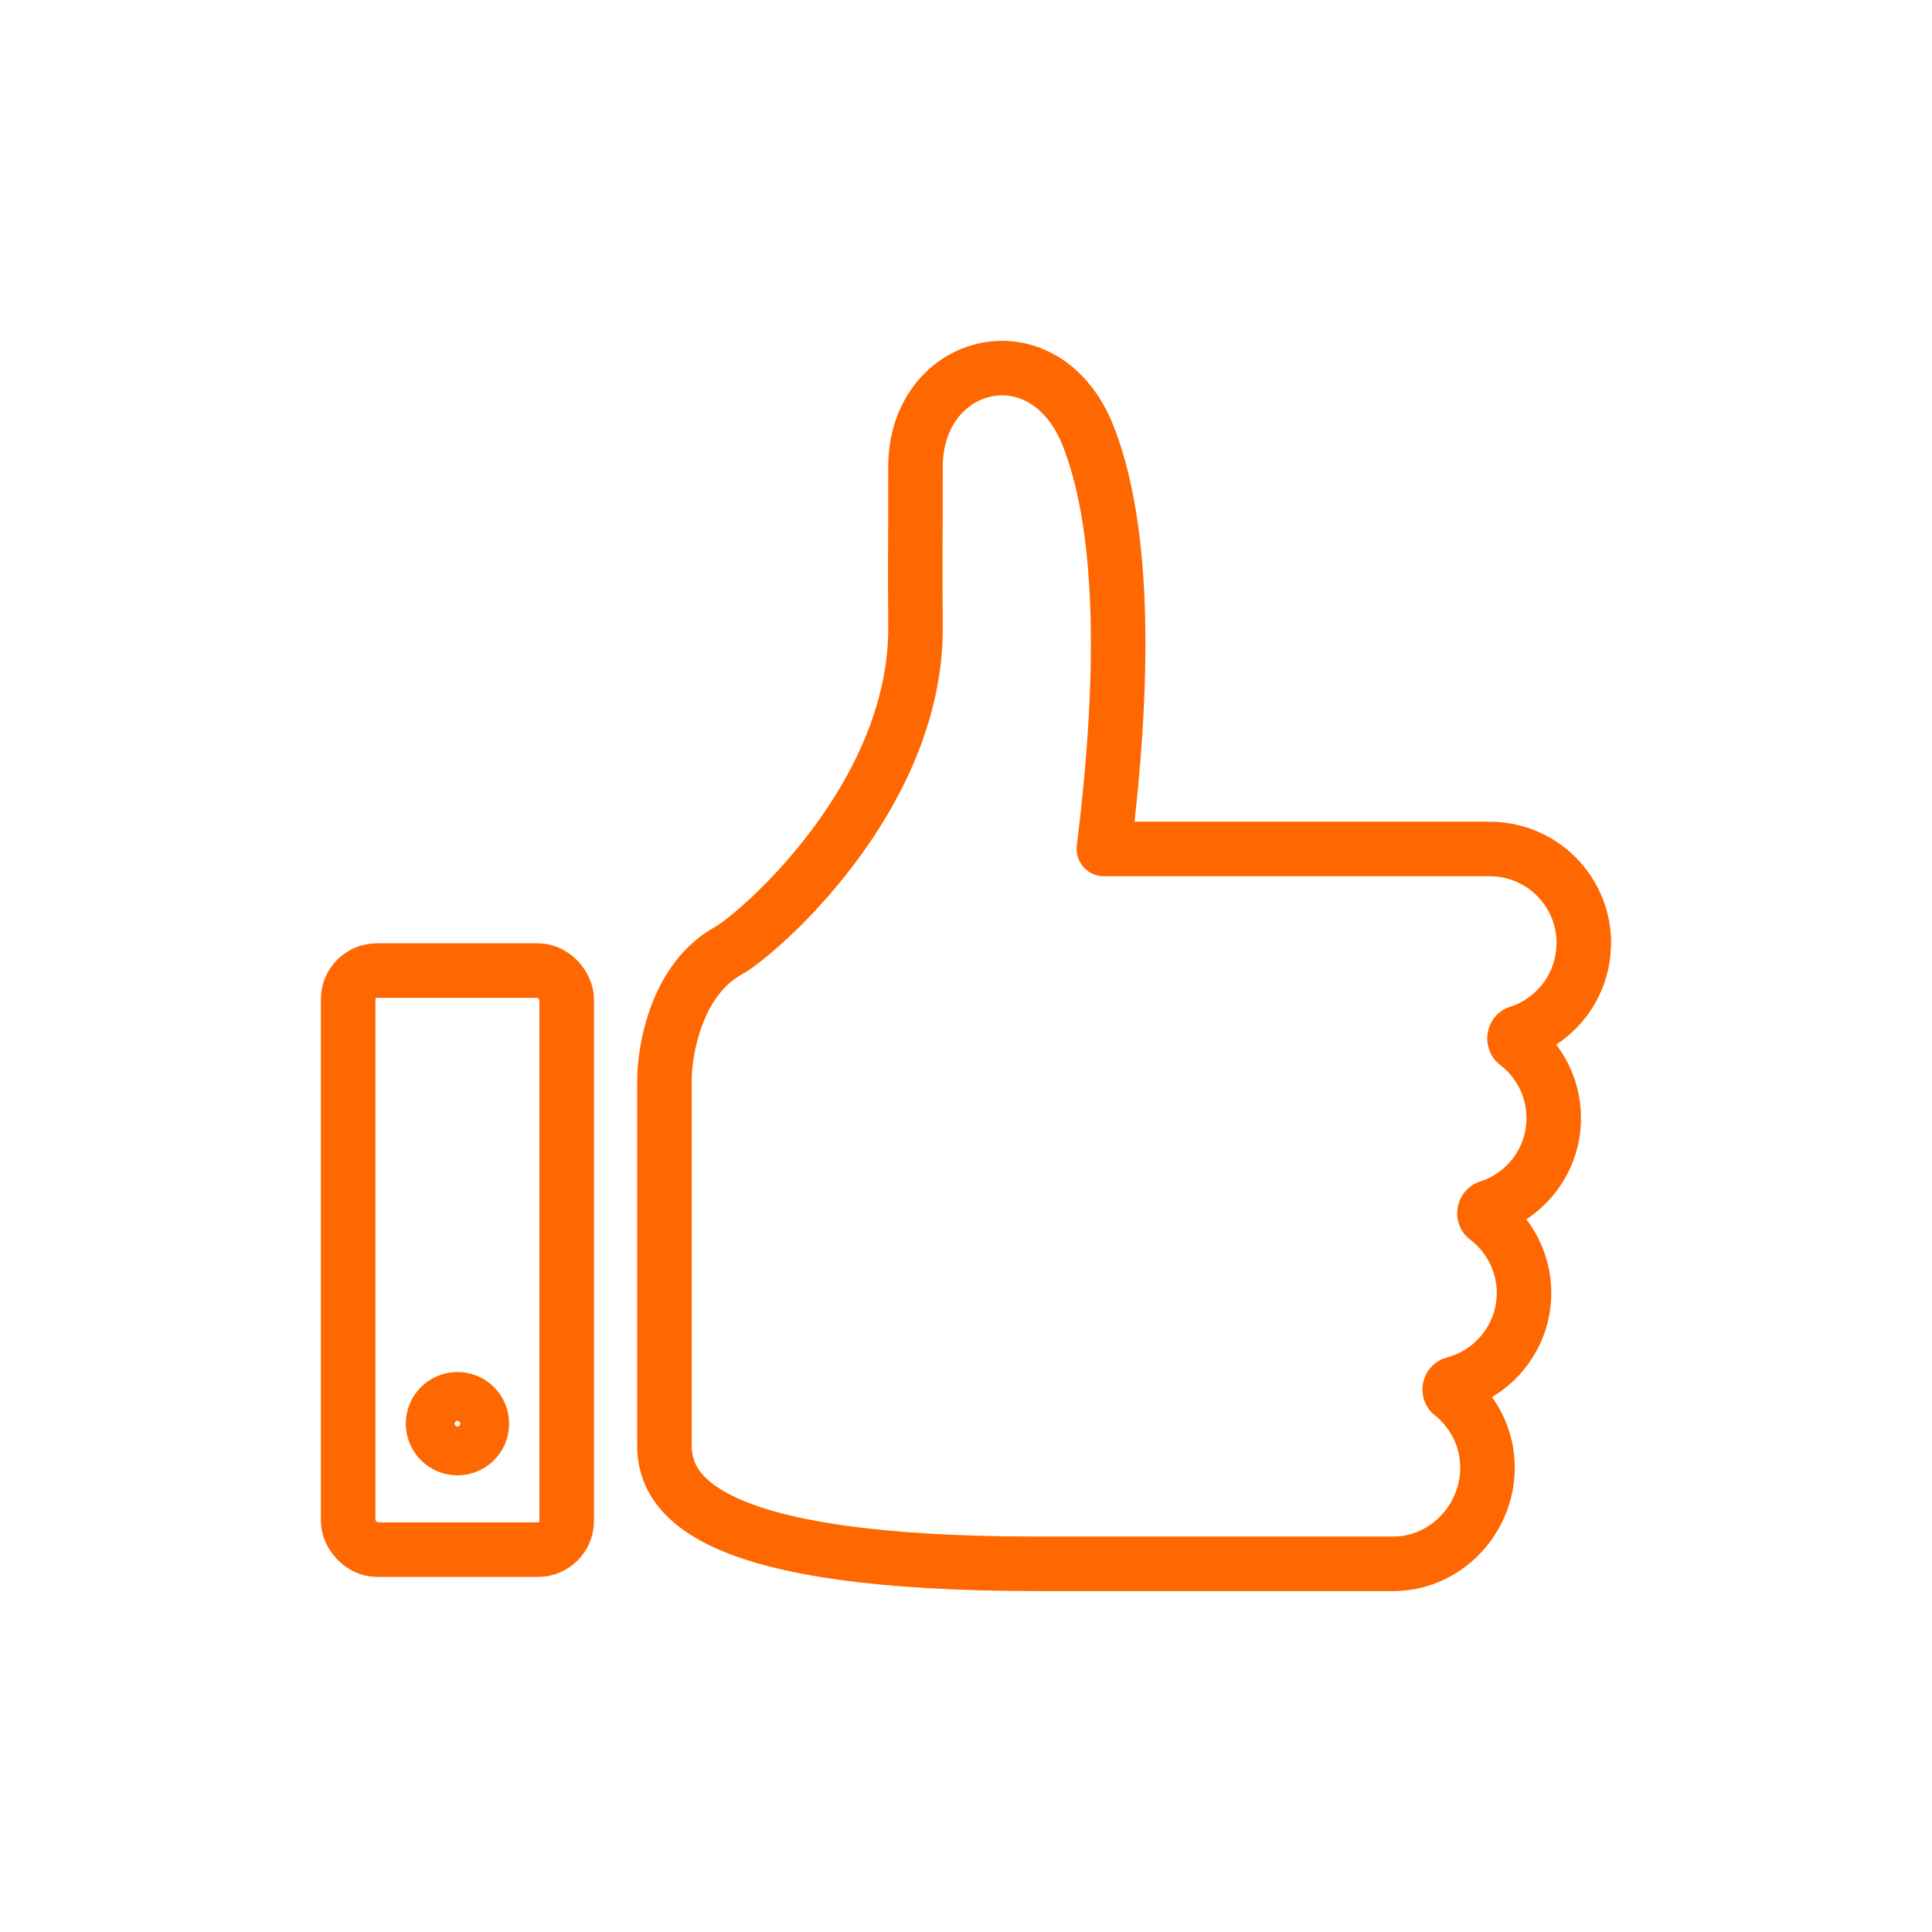
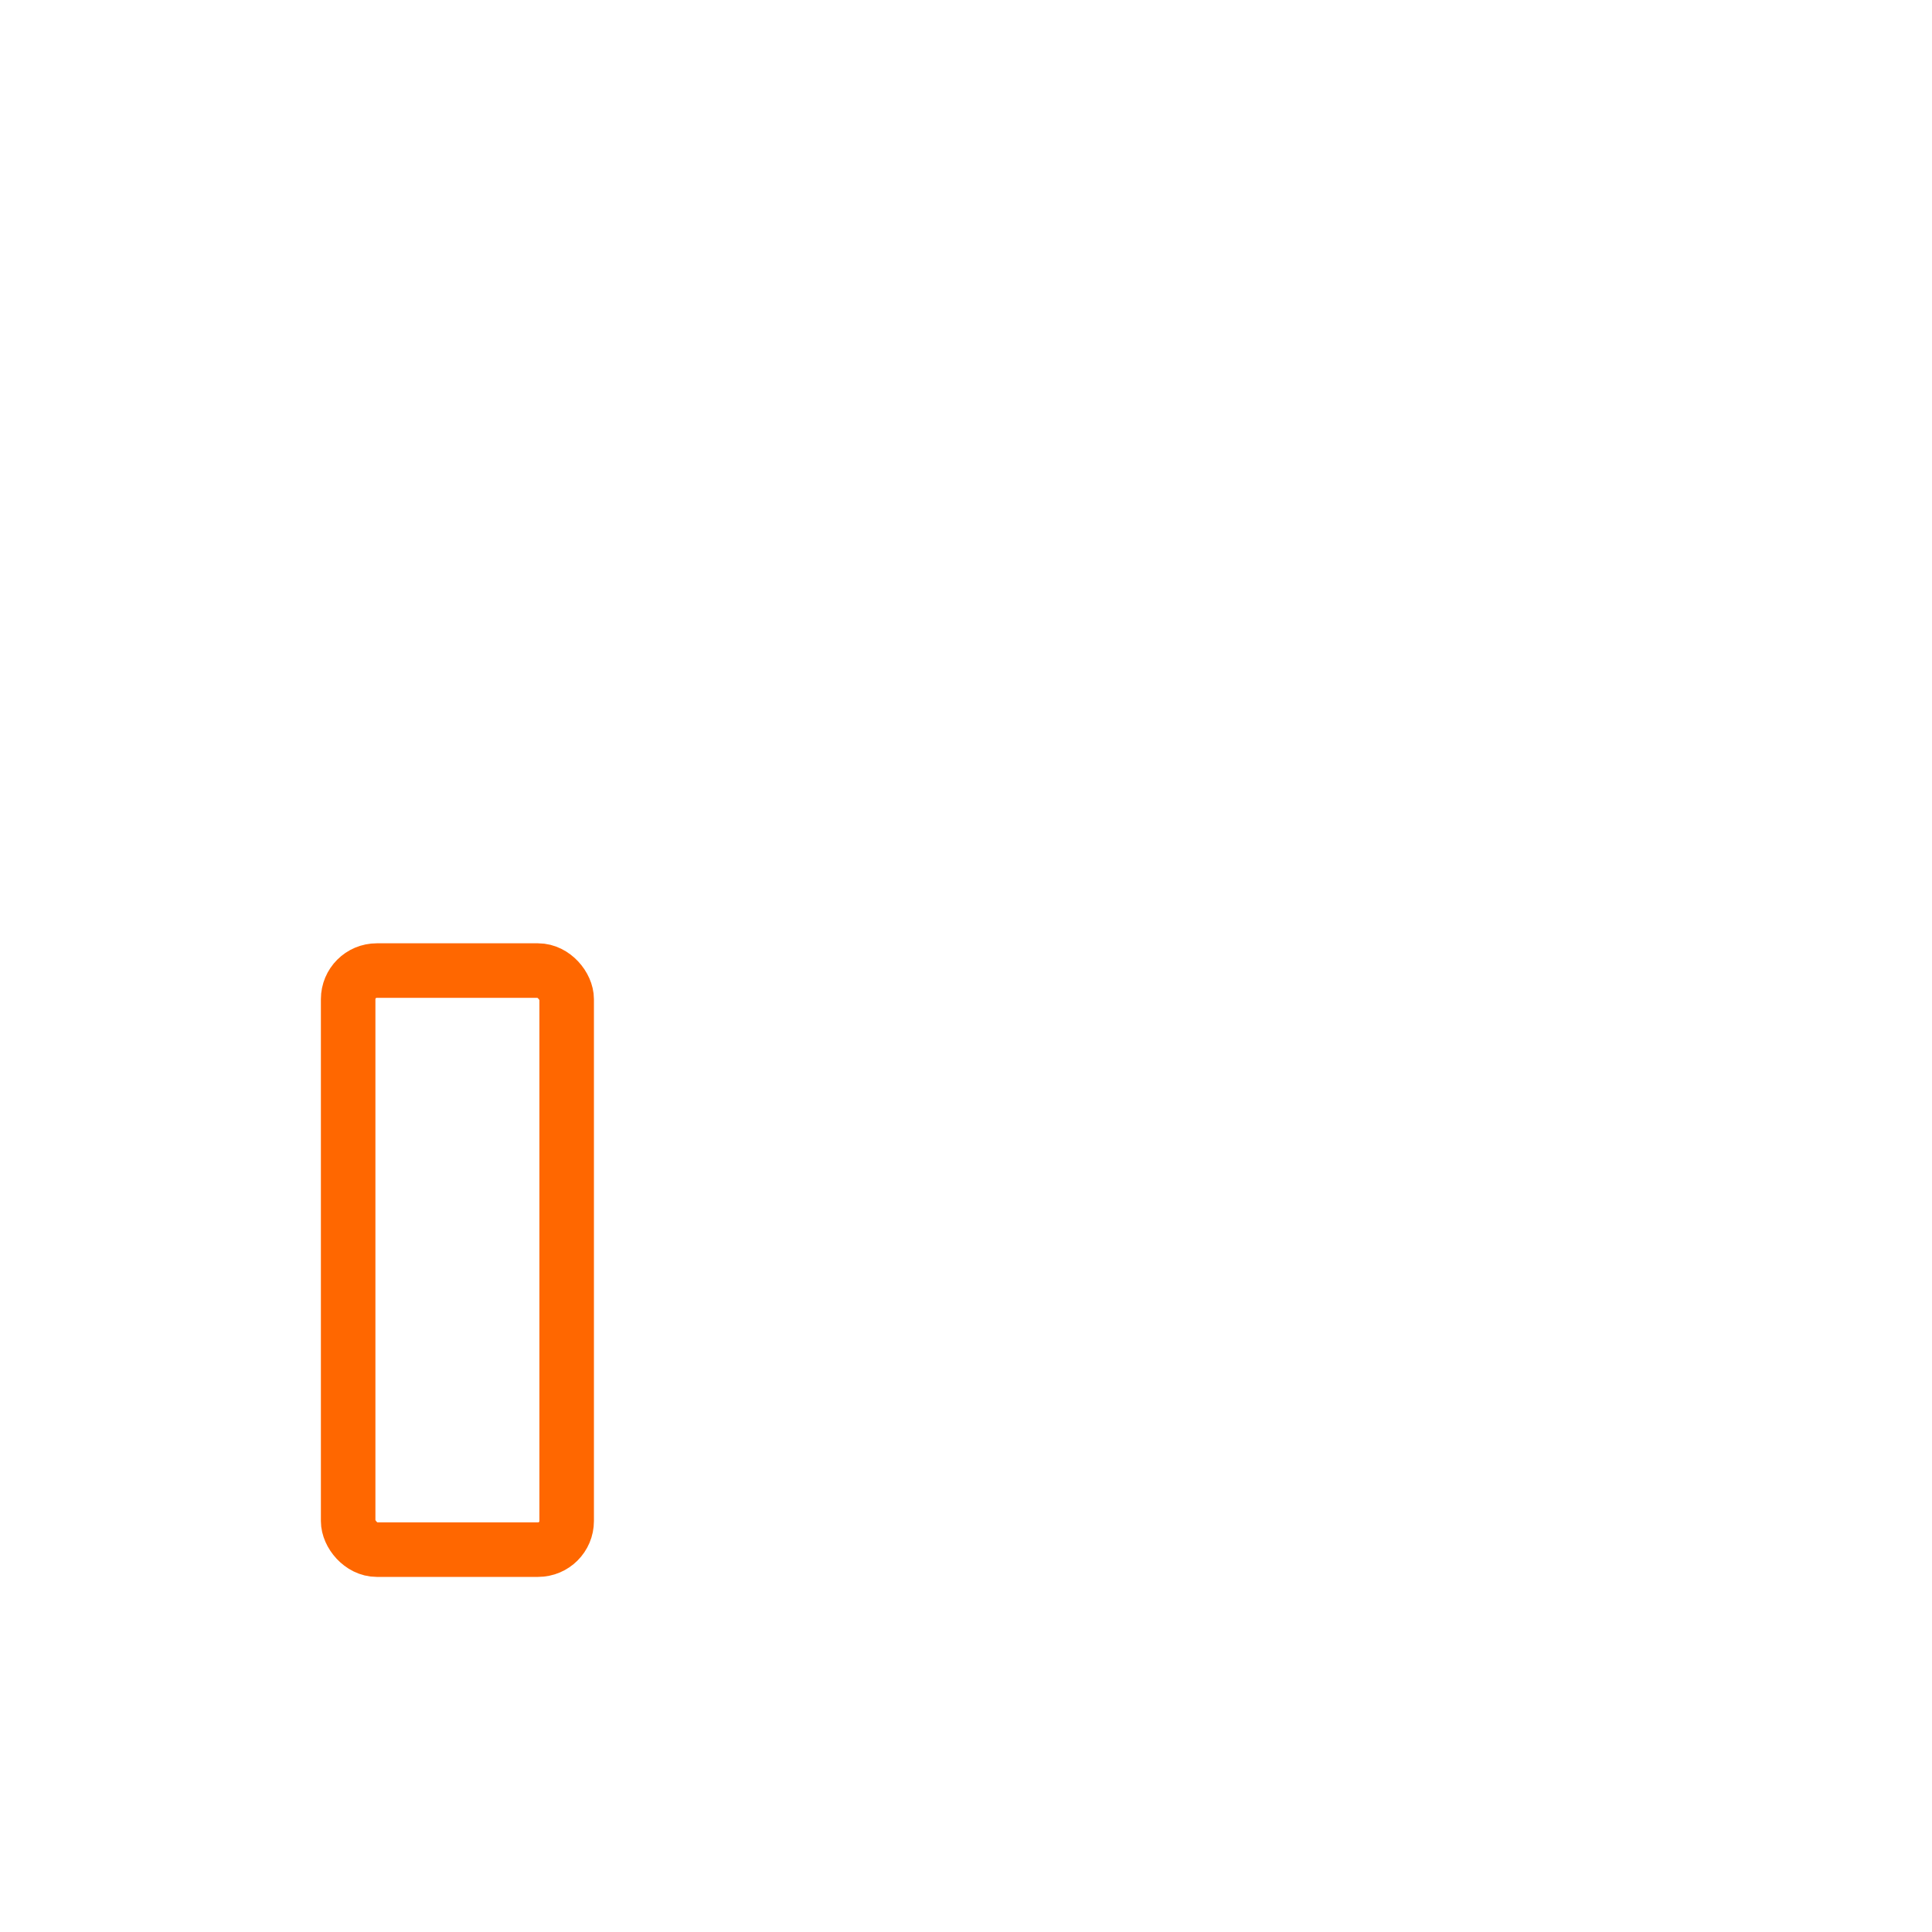
<svg xmlns="http://www.w3.org/2000/svg" id="Editable" viewBox="0 0 141.73 141.73">
  <defs>
    <style>.cls-1{stroke-linecap:round;}.cls-1,.cls-2,.cls-3{fill:none;stroke:#ff6700;stroke-width:4px;}.cls-1,.cls-3{stroke-linejoin:round;}.cls-2{stroke-miterlimit:10;}</style>
  </defs>
-   <path class="cls-1" d="M116.19,69.19c0-3.82-3.09-6.91-6.91-6.91h-28.3c1.49-12,1.61-23.12-1.1-30.17-3.16-8.22-12.72-5.79-12.72,2.14s-.04,5.44,0,11.73c.08,12.54-11.64,22.62-13.72,23.76-3.74,2.06-4.7,7.11-4.7,9.59v26.69c0,3.88,3.54,8.7,27.37,8.7h26.1c3.81,0,6.91-3.23,6.91-7.05,0-2.2-1.03-4.15-2.63-5.42-.25-.2-.16-.65,.16-.73,2.96-.78,5.15-3.47,5.15-6.67,0-2.26-1.09-4.26-2.76-5.52-.25-.19-.16-.65,.13-.74,2.79-.89,4.81-3.49,4.81-6.57,0-2.24-1.07-4.23-2.72-5.49-.26-.19-.19-.67,.11-.76,2.79-.89,4.81-3.49,4.81-6.57Z" />
  <rect class="cls-3" x="25.54" y="71.2" width="16.03" height="42.48" rx="2.1" ry="2.1" />
-   <circle class="cls-2" cx="33.56" cy="104.44" r="1.79" />
</svg>